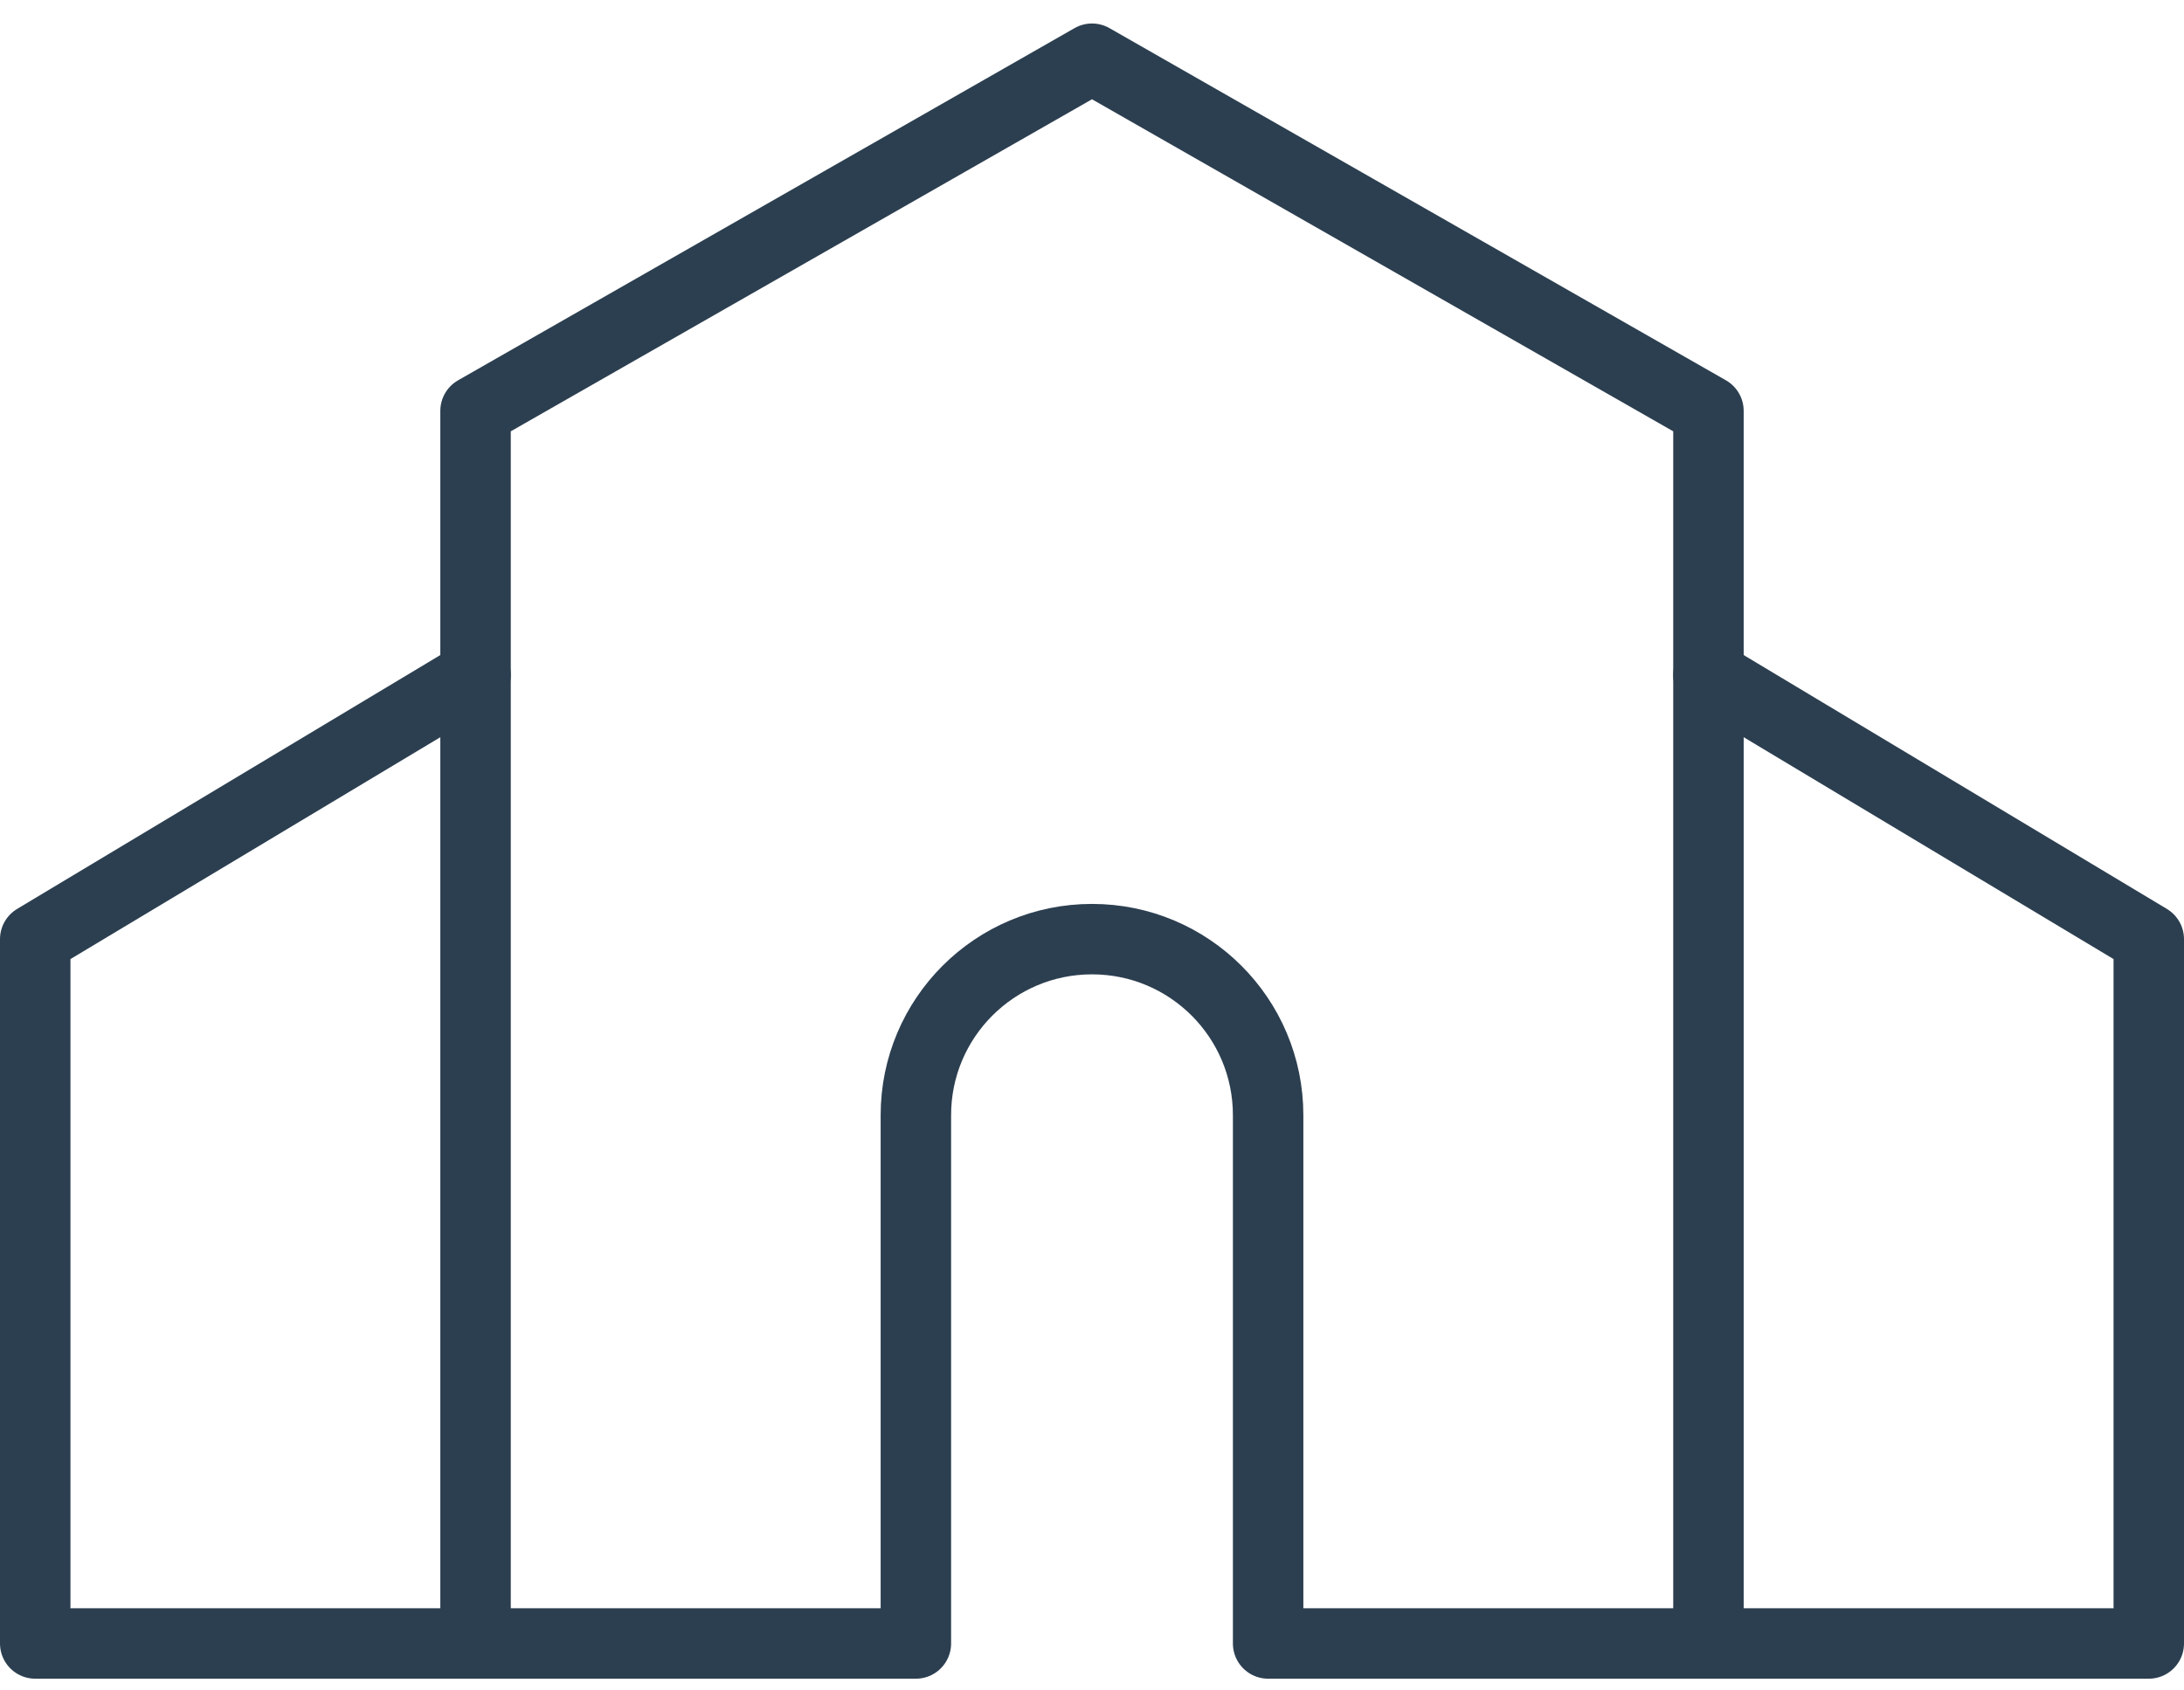
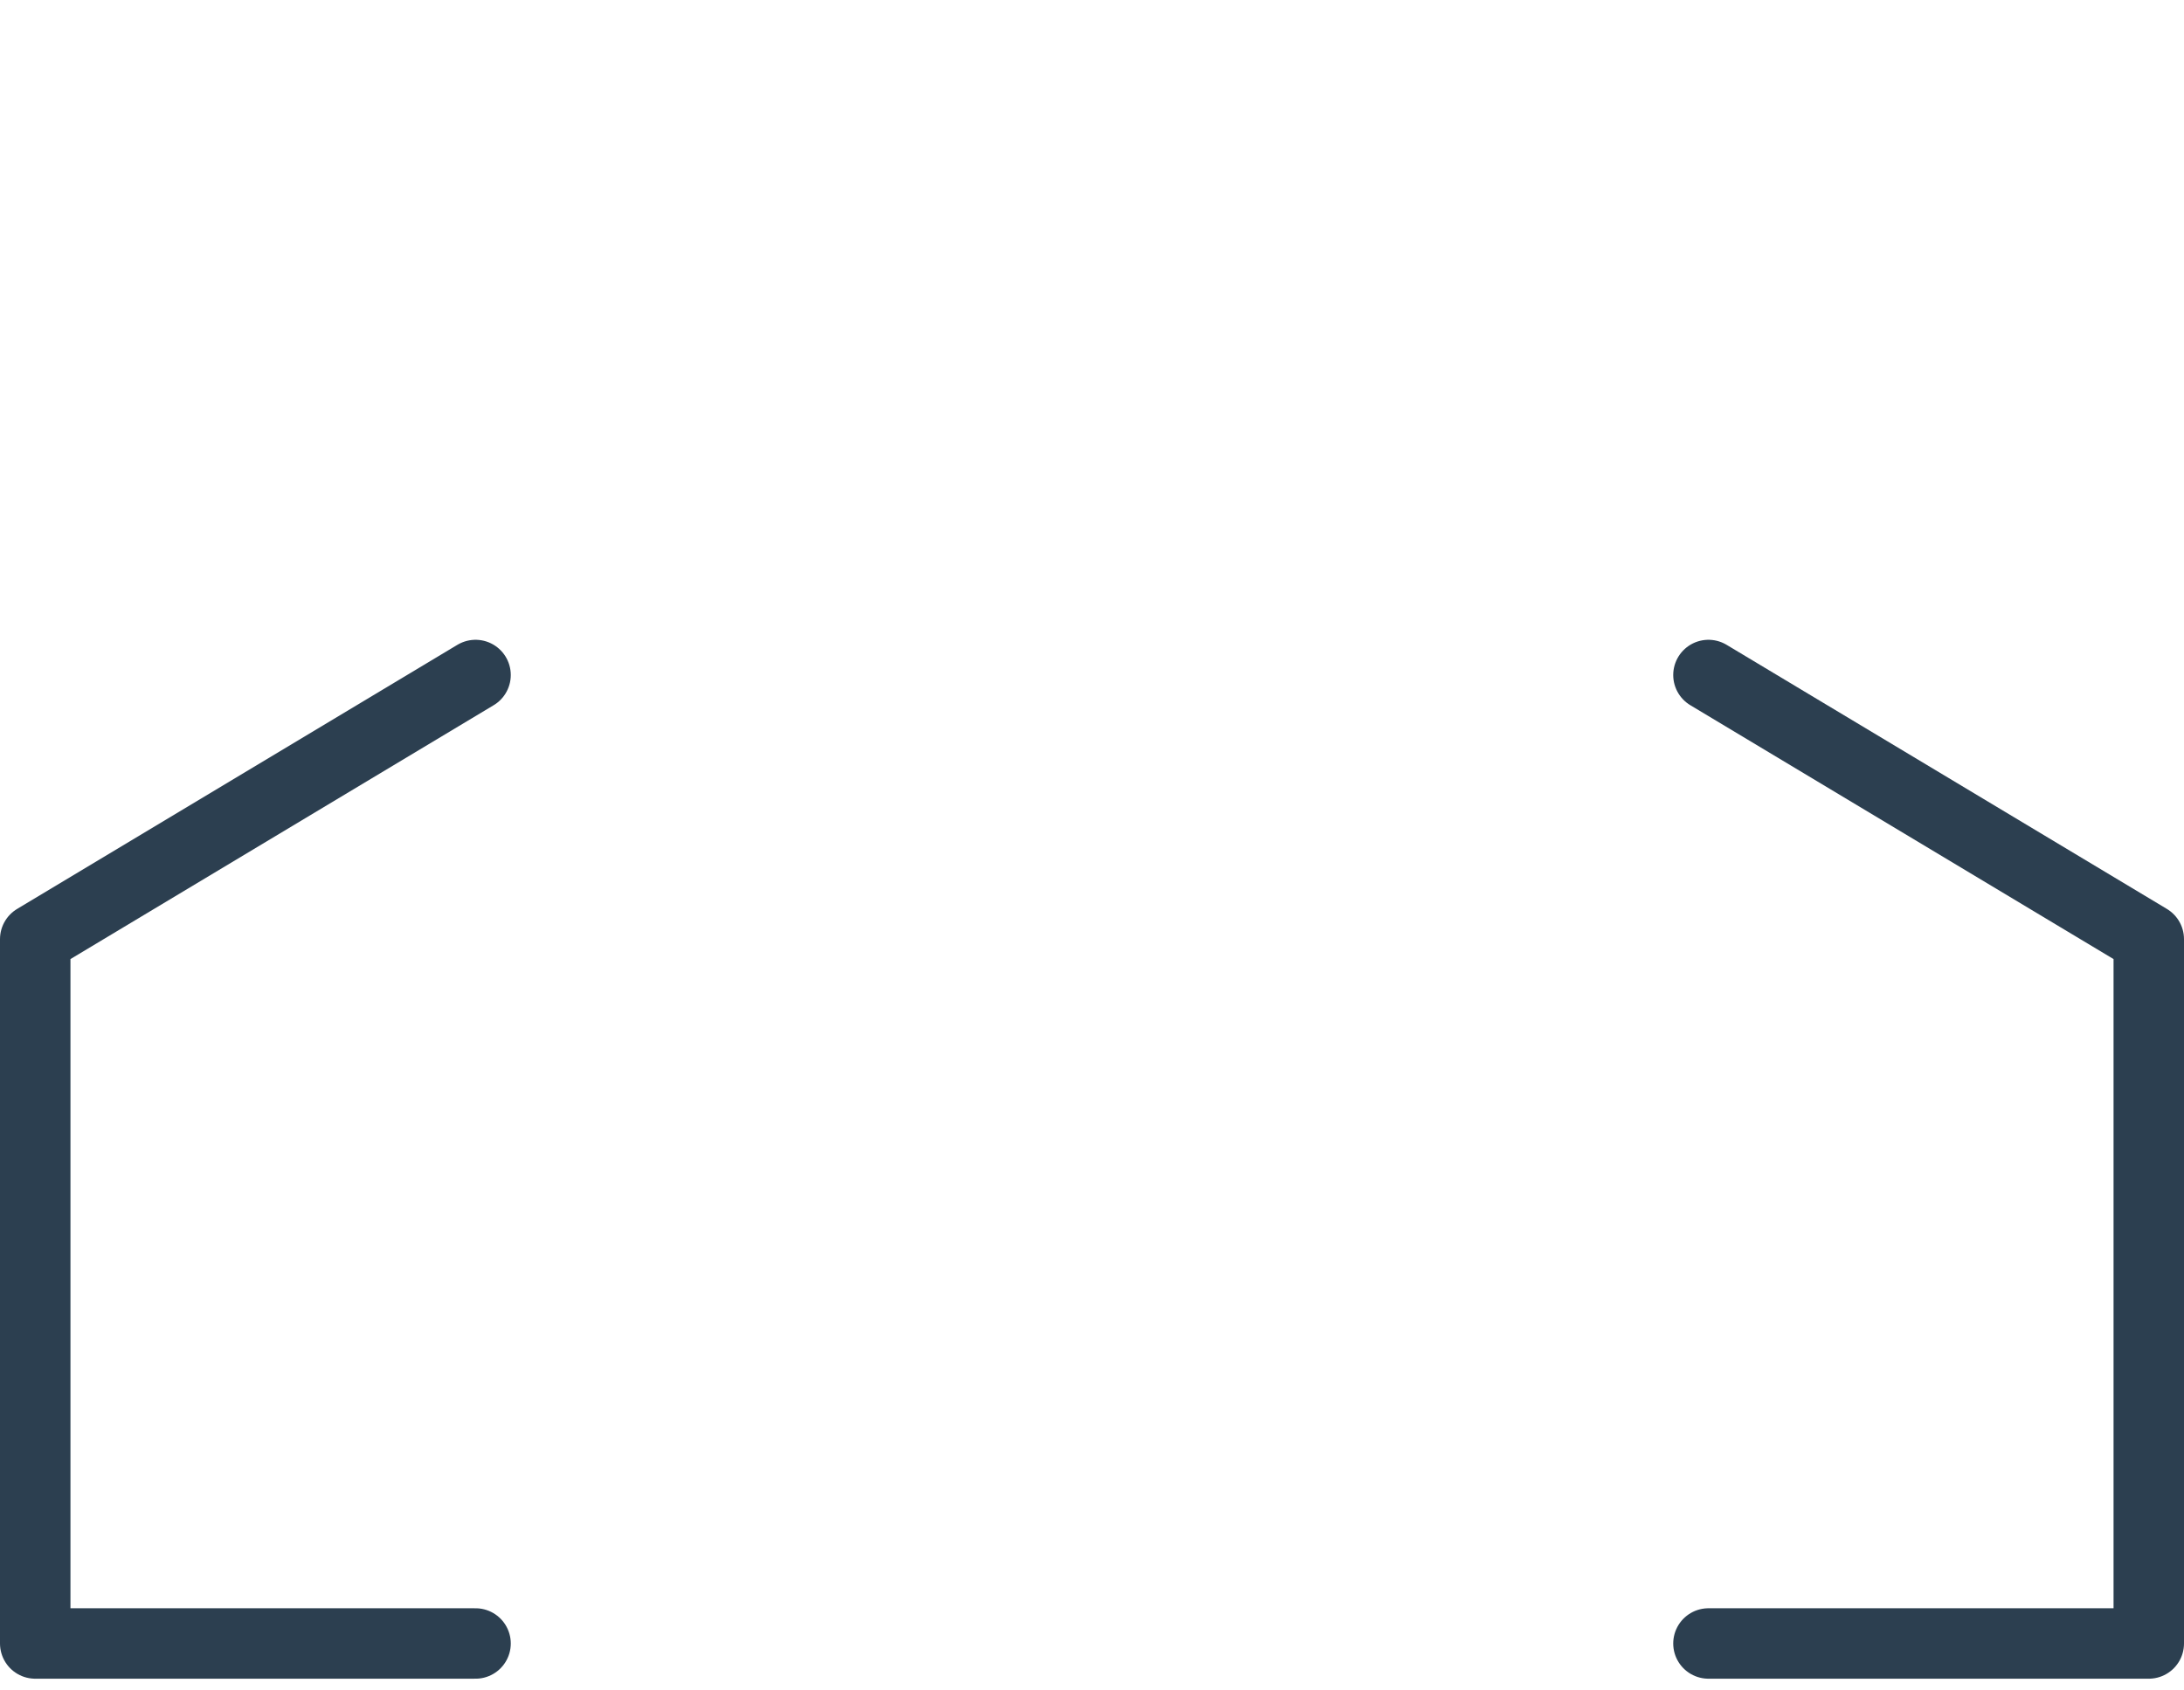
<svg xmlns="http://www.w3.org/2000/svg" width="62" height="48" viewBox="0 0 62 48" fill="none">
-   <path d="M13.5 46.667H26V31.667C26 28.904 28.238 26.667 31 26.667C33.763 26.667 36 28.904 36 31.667V46.667H48.5V11.667L31 1.667L13.5 11.667V46.667Z" stroke="#2C3F50" stroke-width="2" stroke-linecap="round" stroke-linejoin="round" />
  <path d="M48.5 19.167L61 26.667V46.667H48.5" stroke="#2C3F50" stroke-width="2" stroke-linecap="round" stroke-linejoin="round" />
  <path d="M13.5 19.167L1 26.667V46.667H13.5" stroke="#2C3F50" stroke-width="2" stroke-linecap="round" stroke-linejoin="round" />
</svg>